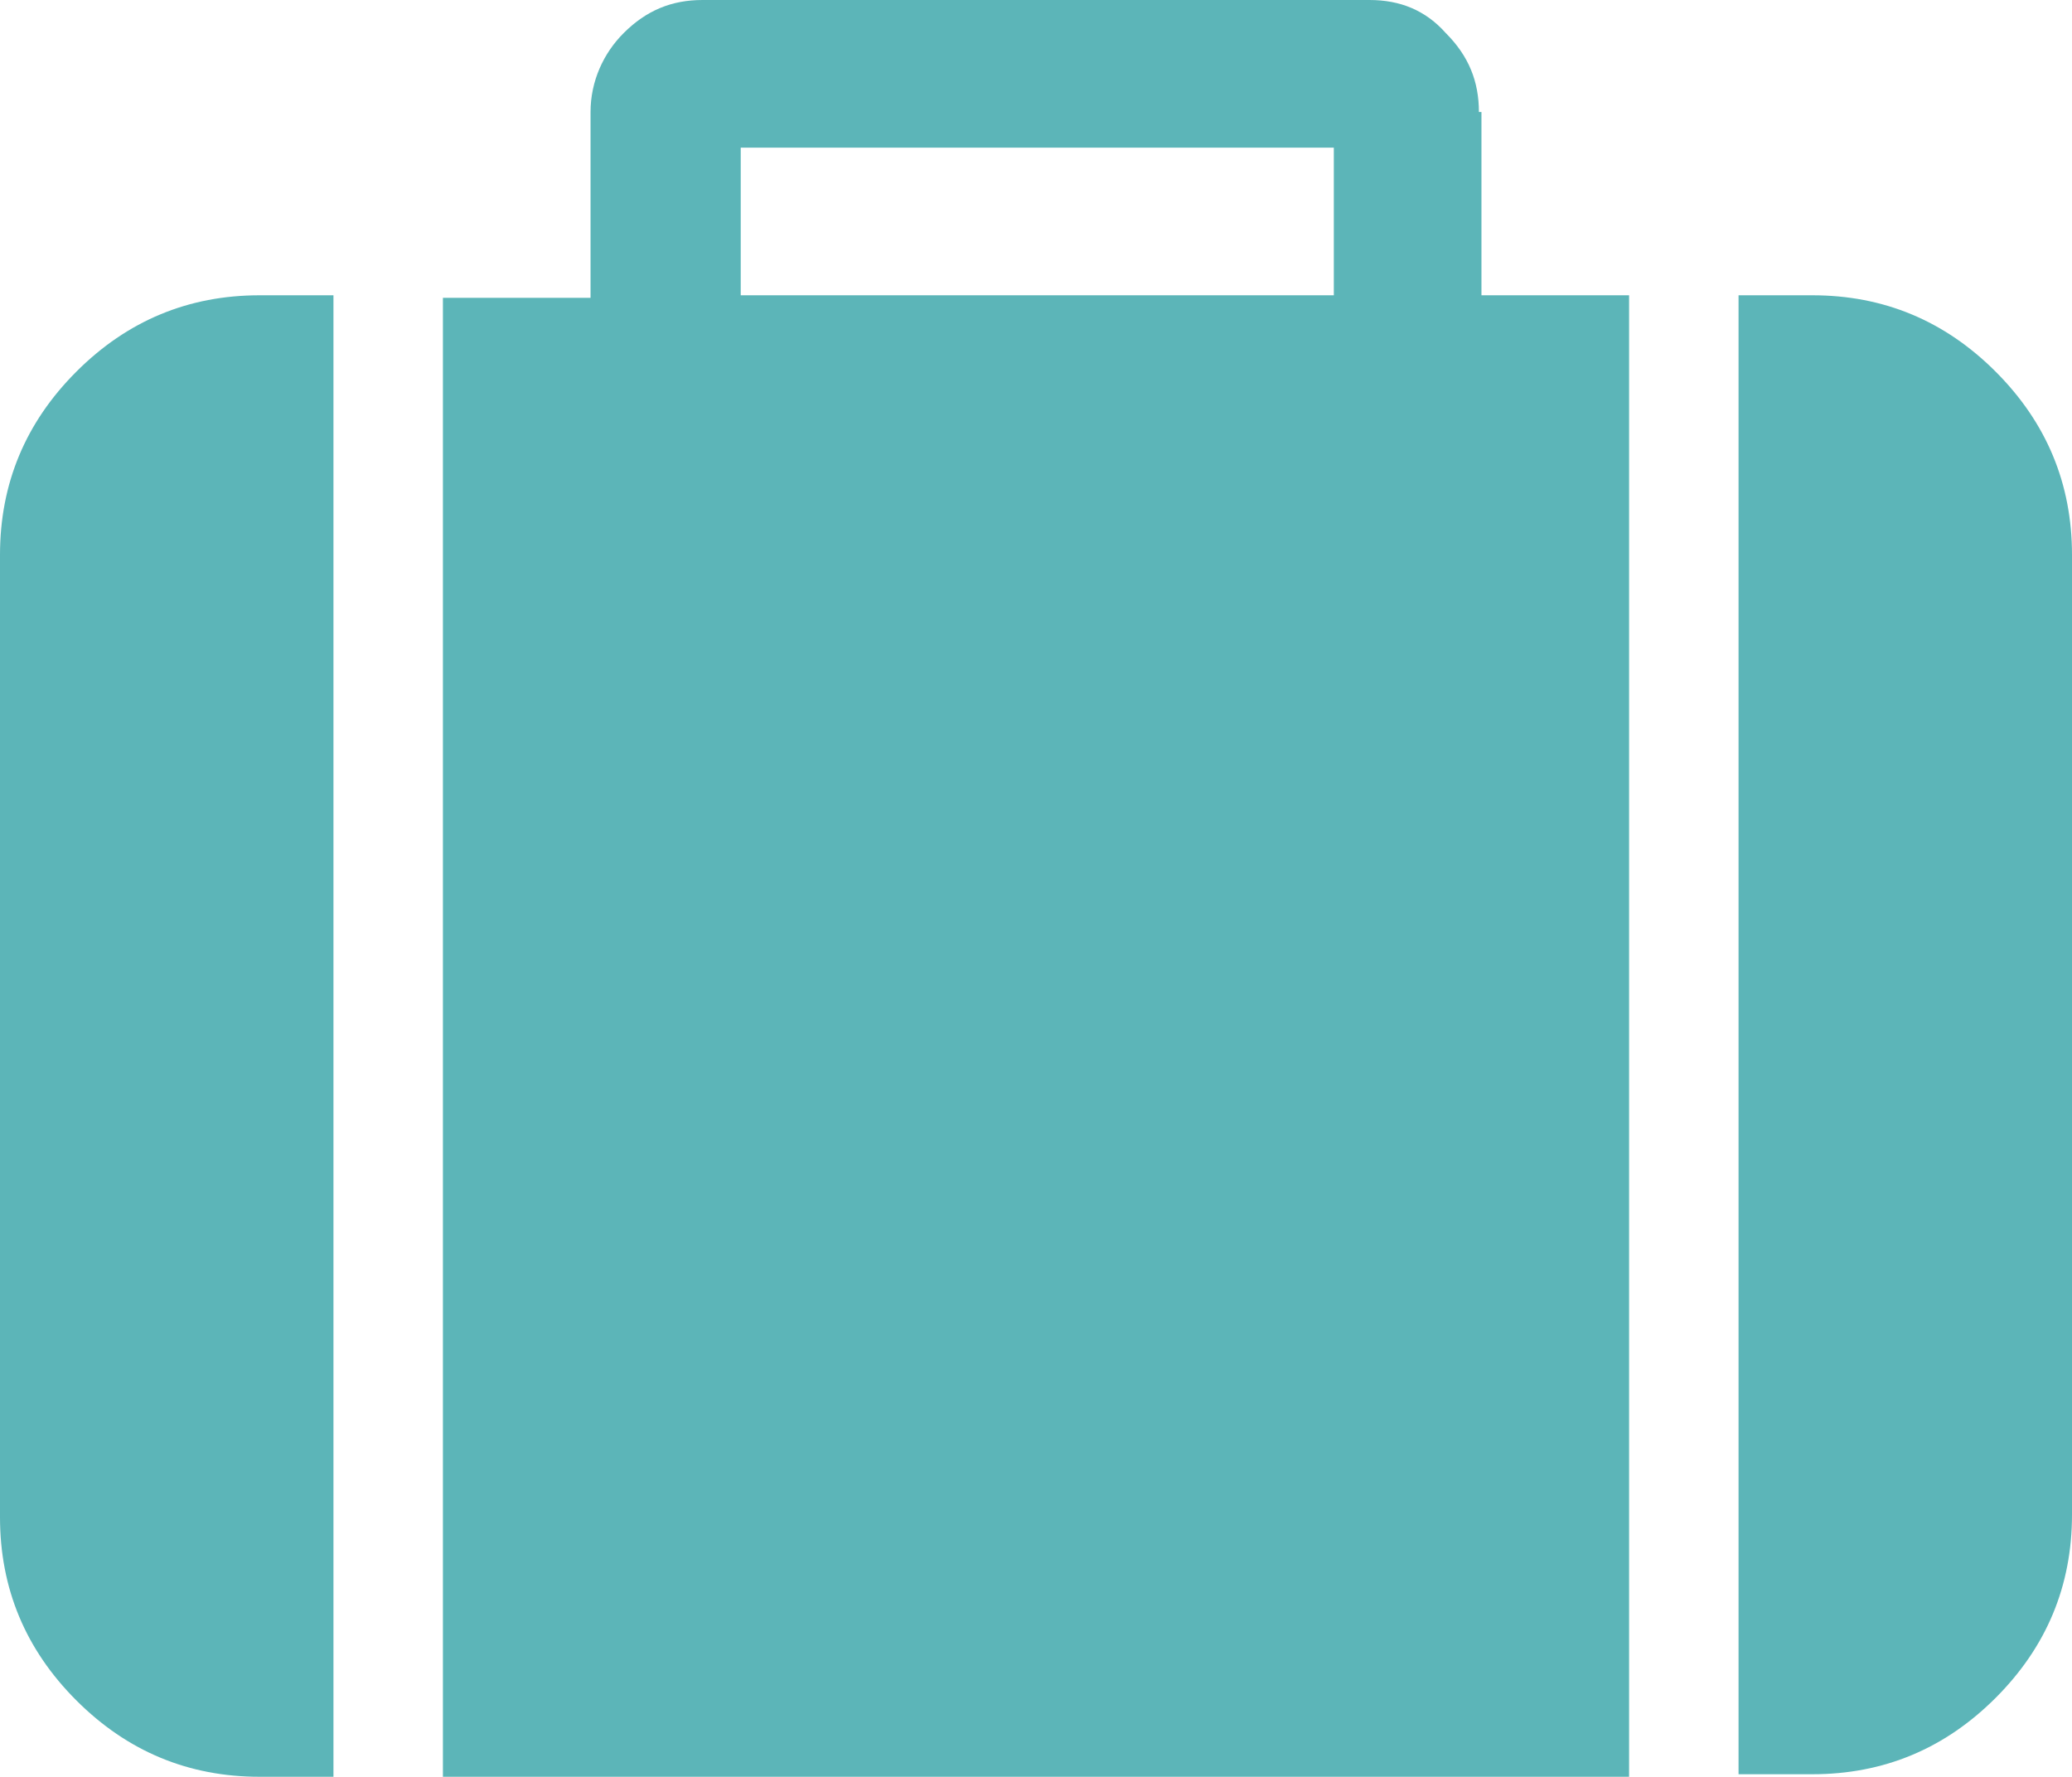
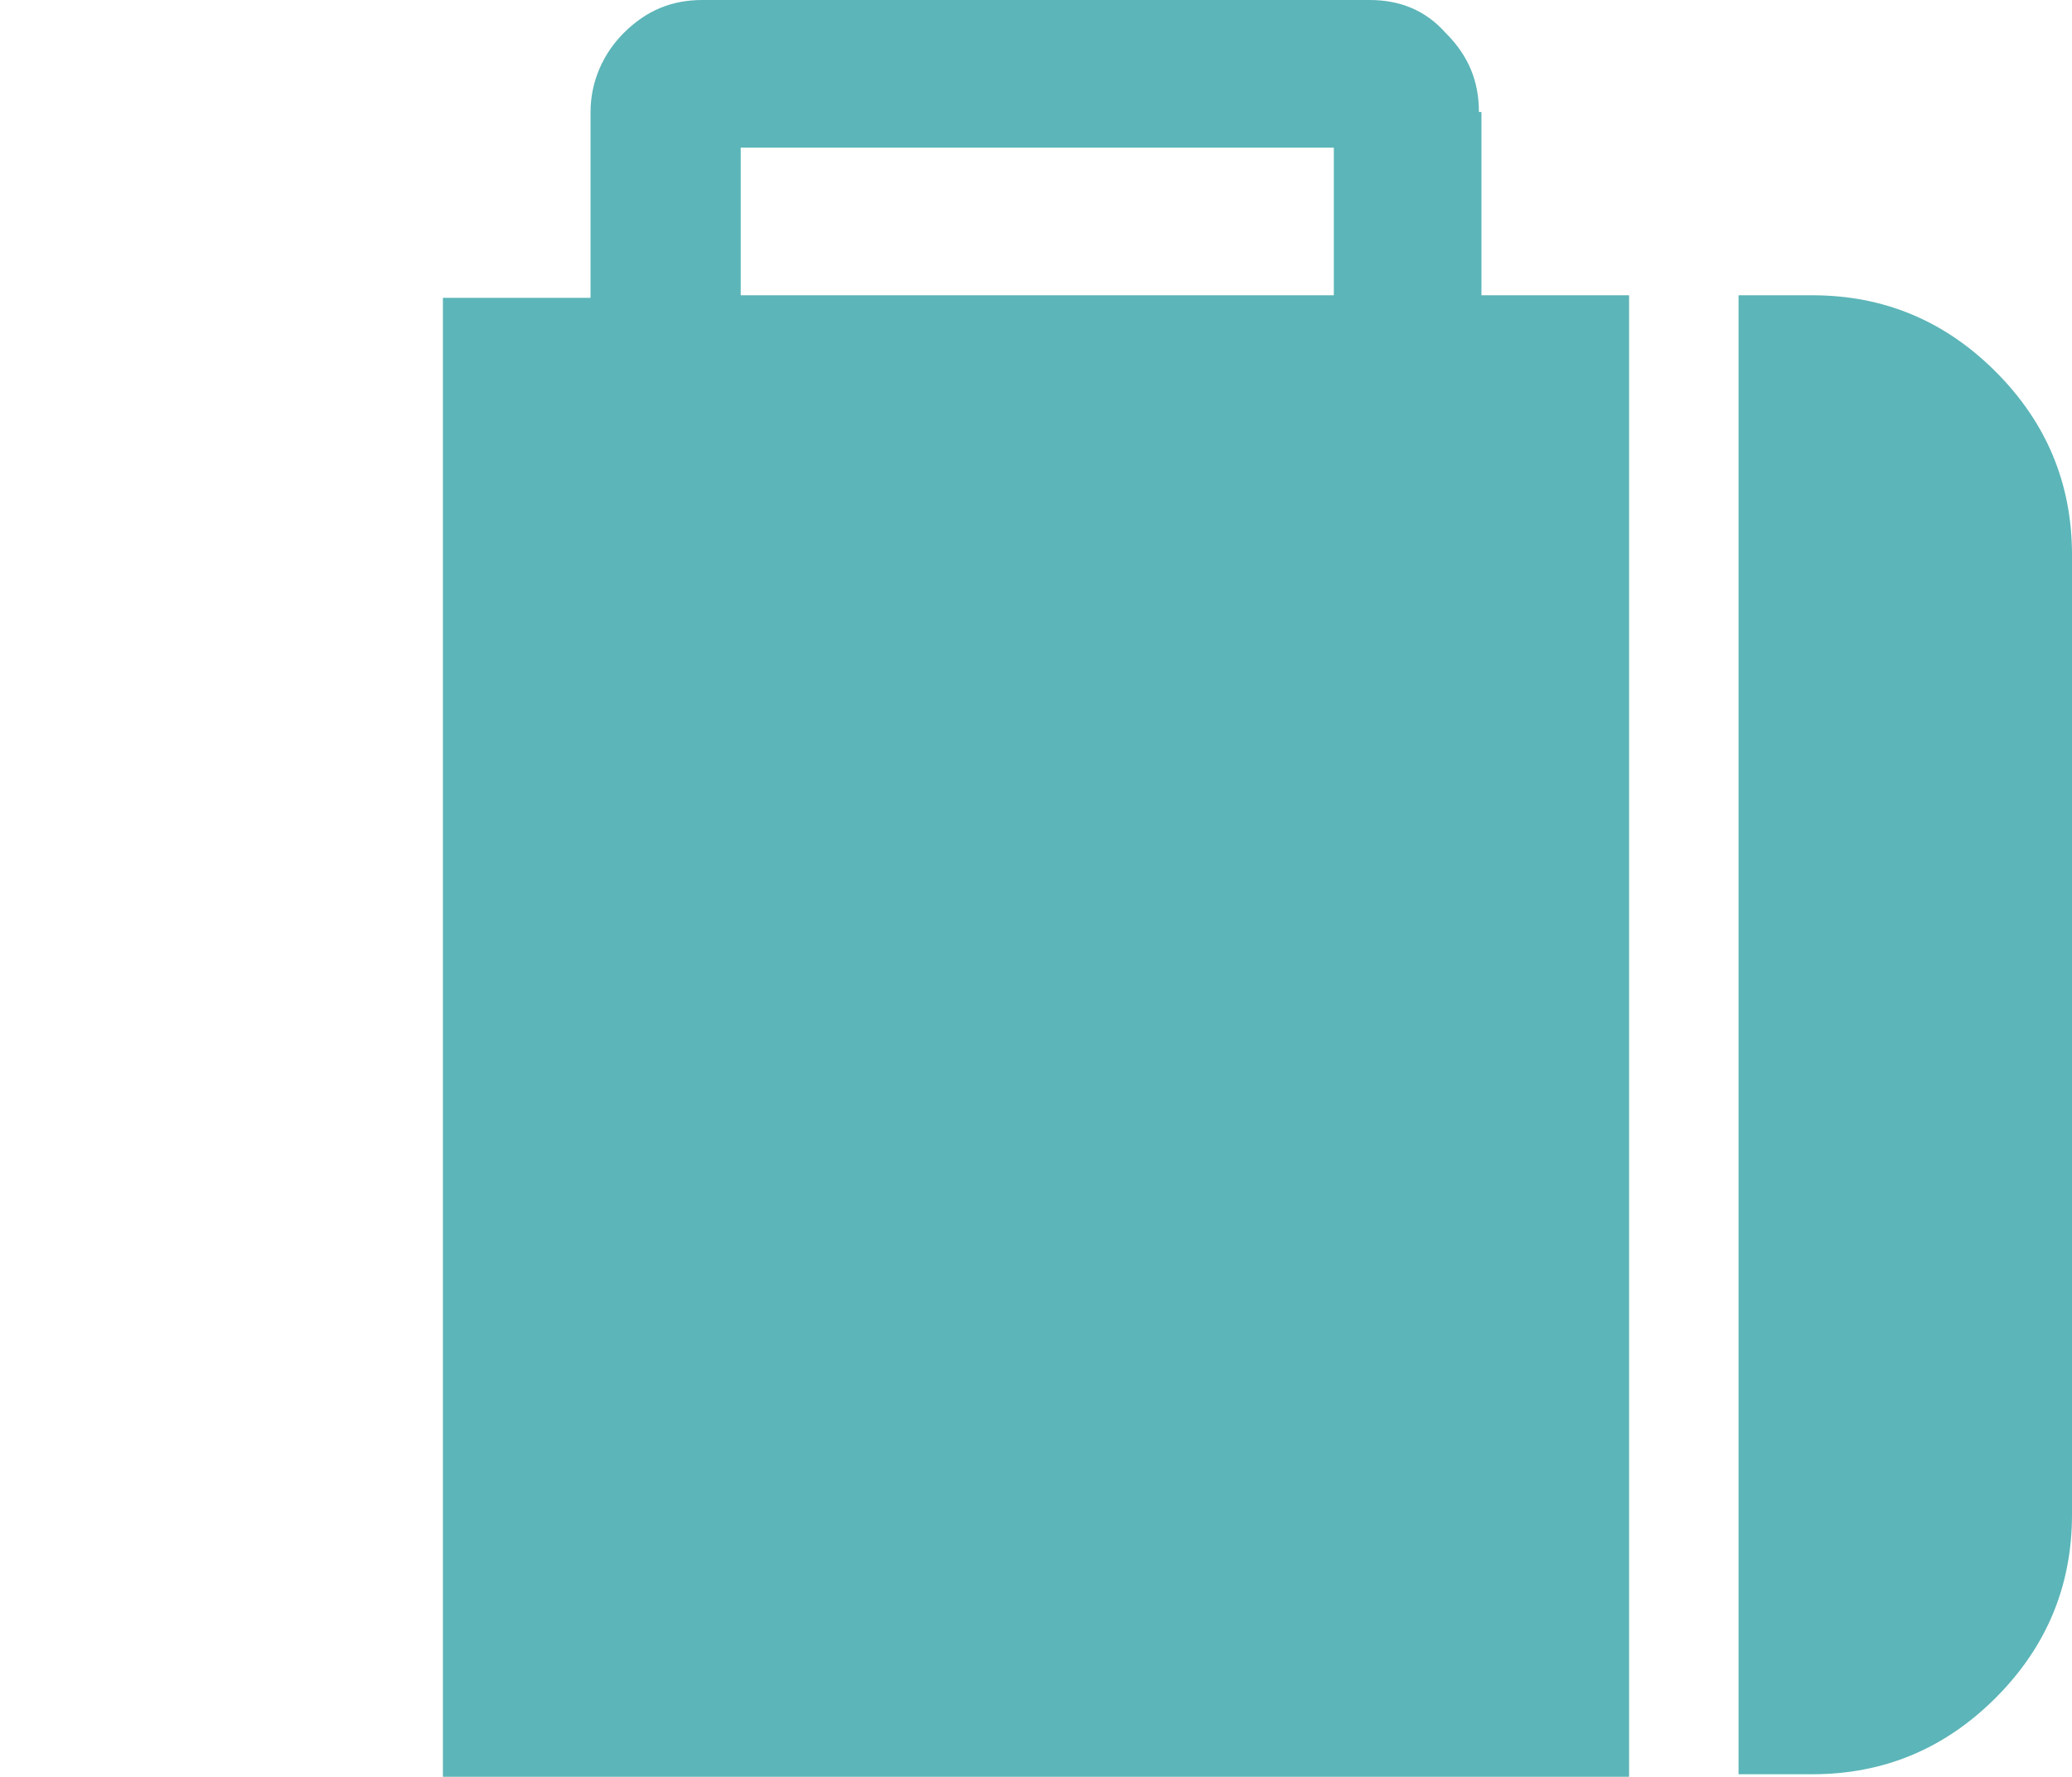
<svg xmlns="http://www.w3.org/2000/svg" version="1.1" id="Calque_1" x="0px" y="0px" viewBox="0 0 81.4 69.8" style="enable-background:new 0 0 81.4 69.8;" xml:space="preserve">
  <g>
    <g>
-       <path style="fill:#5CB5B8;" d="M3,14.6c-2,2-3,4.4-3,7.2v37.8c0,2.8,1,5.2,3,7.2c2,2,4.4,3,7.2,3h2.9V11.6h-2.9    C7.4,11.6,5,12.6,3,14.6L3,14.6z M3,14.6" />
      <path style="fill:#5CB5B8;" d="M58.1,4.4c0-1.2-0.4-2.2-1.3-3.1C56,0.4,55,0,53.8,0H27.6c-1.2,0-2.2,0.4-3.1,1.3    c-0.8,0.8-1.3,1.9-1.3,3.1v7.3h-5.8v58.1H64V11.6h-5.8V4.4z M52.3,11.6H29.1V5.8h23.3V11.6z M52.3,11.6" />
      <path style="fill:#5CB5B8;" d="M78.4,14.6c-2-2-4.4-3-7.2-3h-2.9v58.1h2.9c2.8,0,5.2-1,7.2-3c2-2,3-4.4,3-7.2V21.8    C81.4,19,80.4,16.6,78.4,14.6L78.4,14.6z M78.4,14.6" />
    </g>
  </g>
</svg>